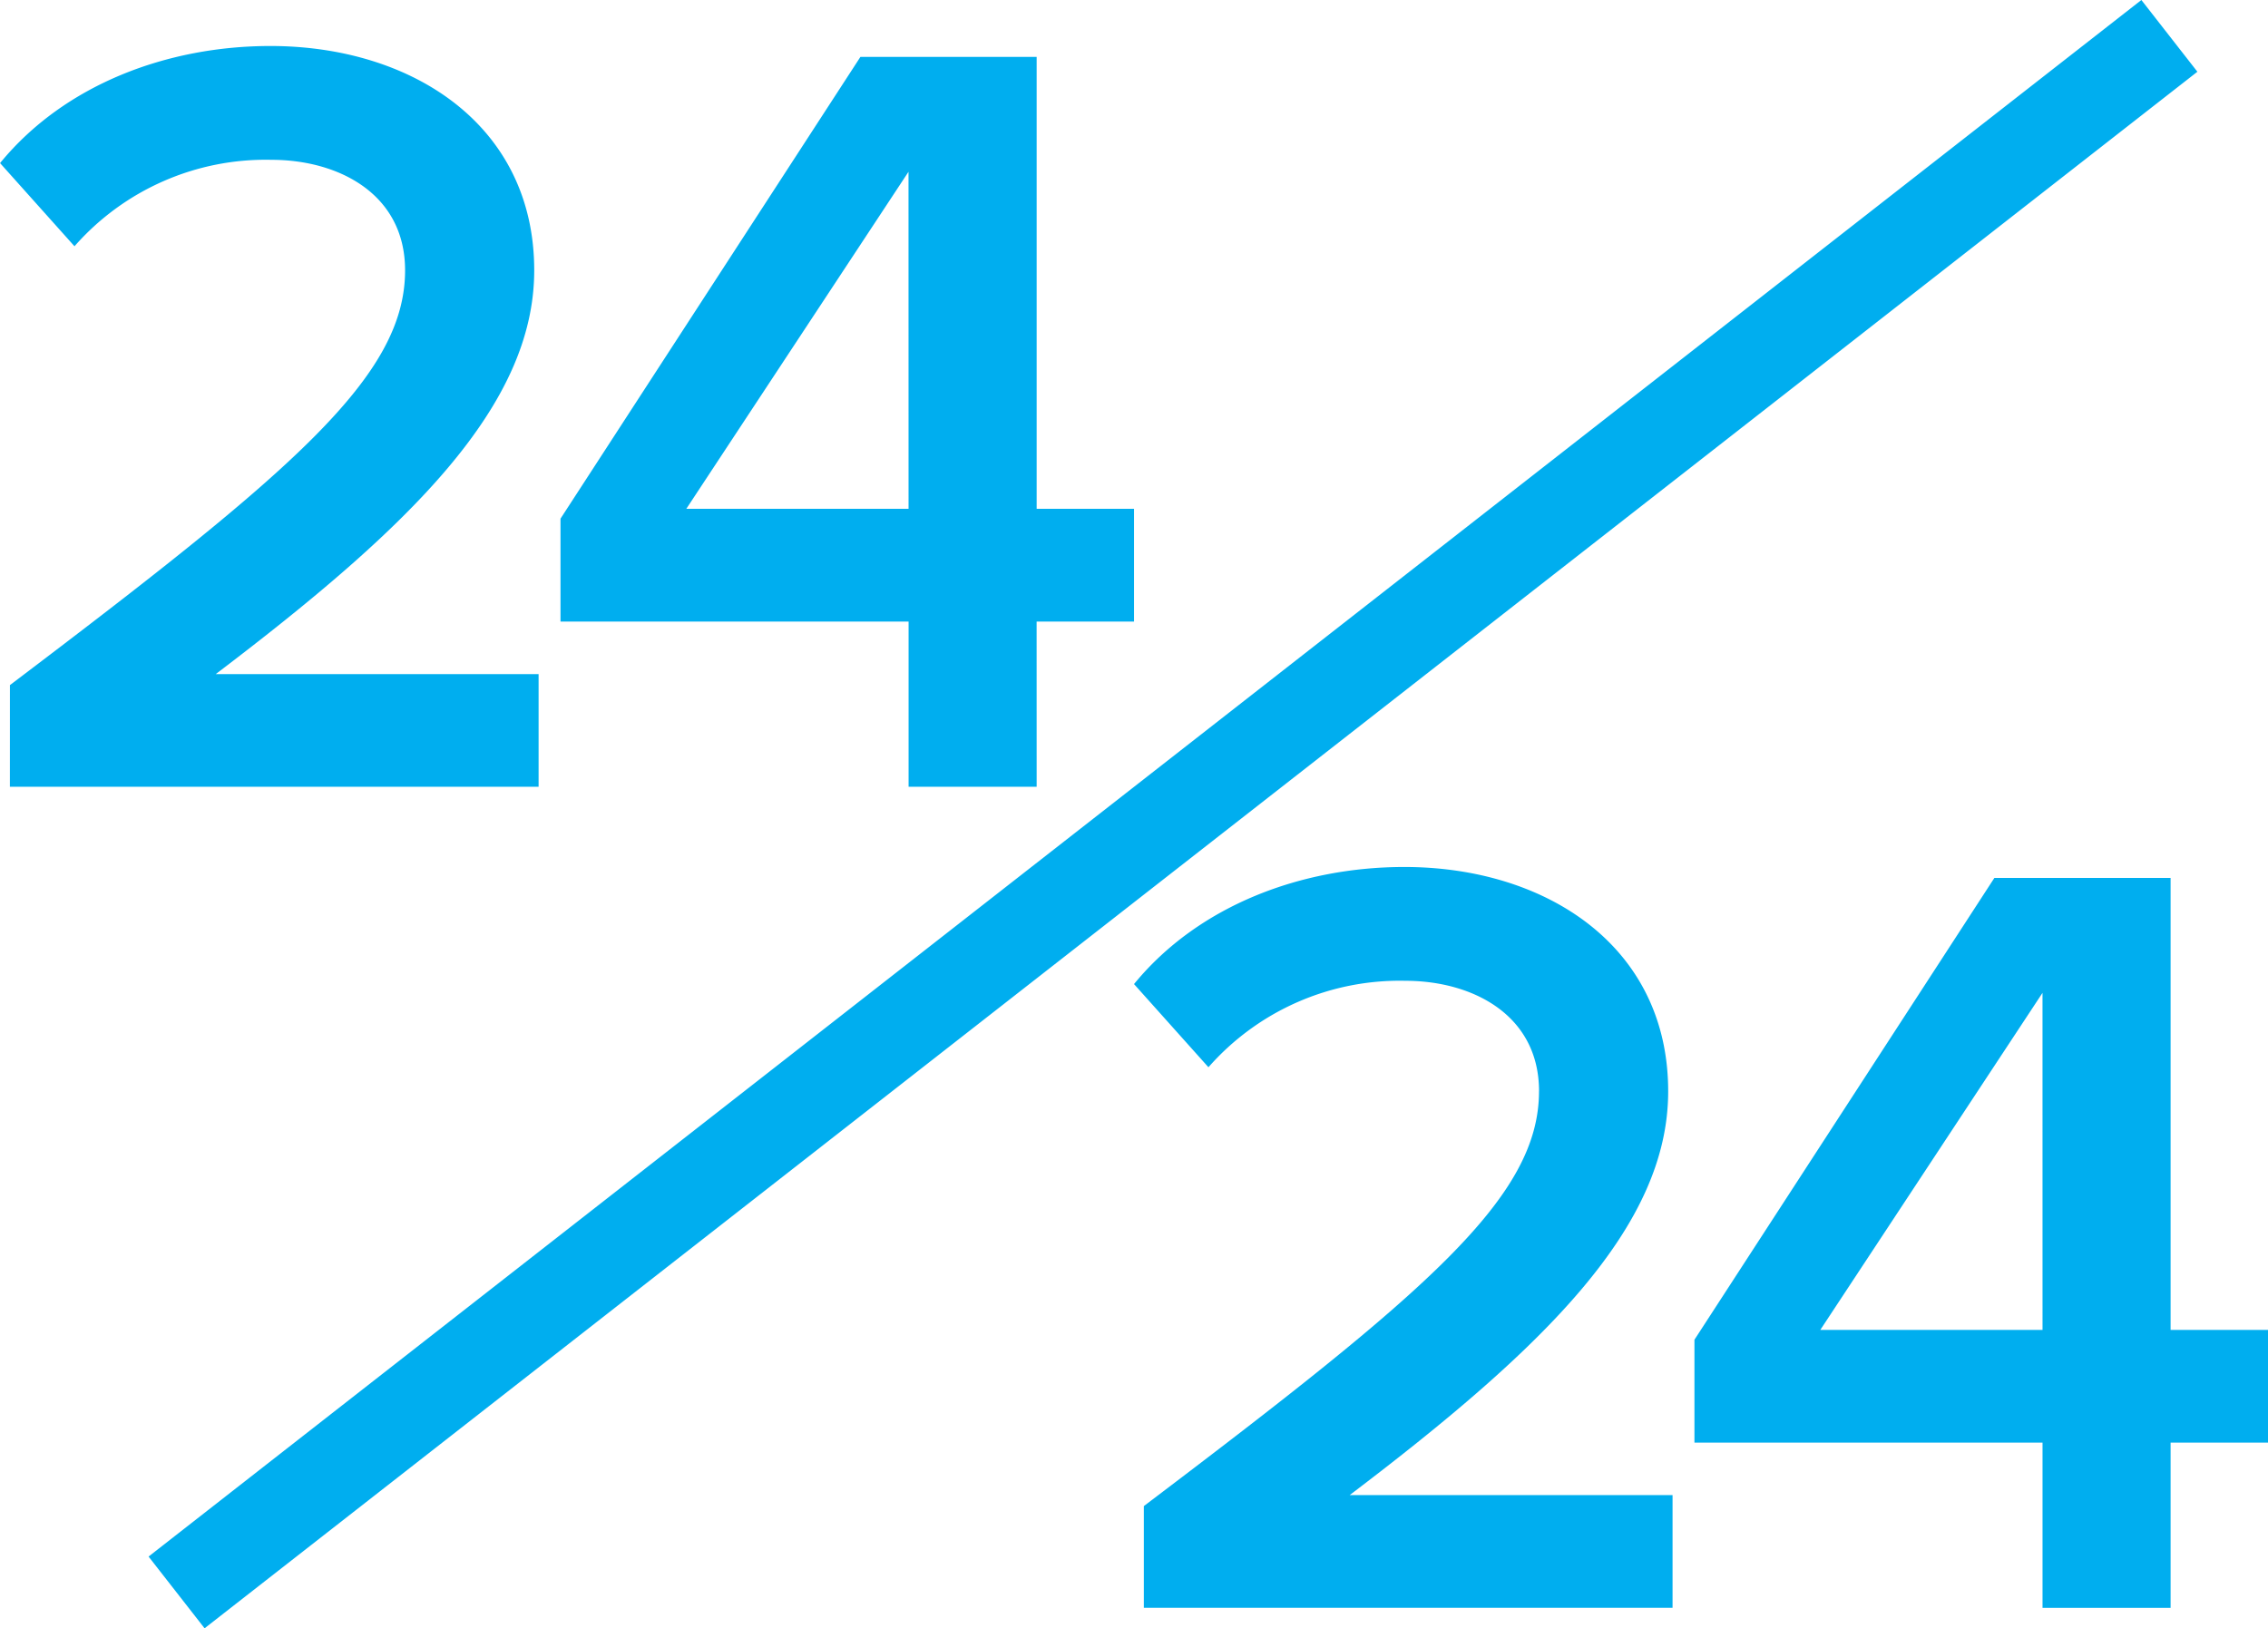
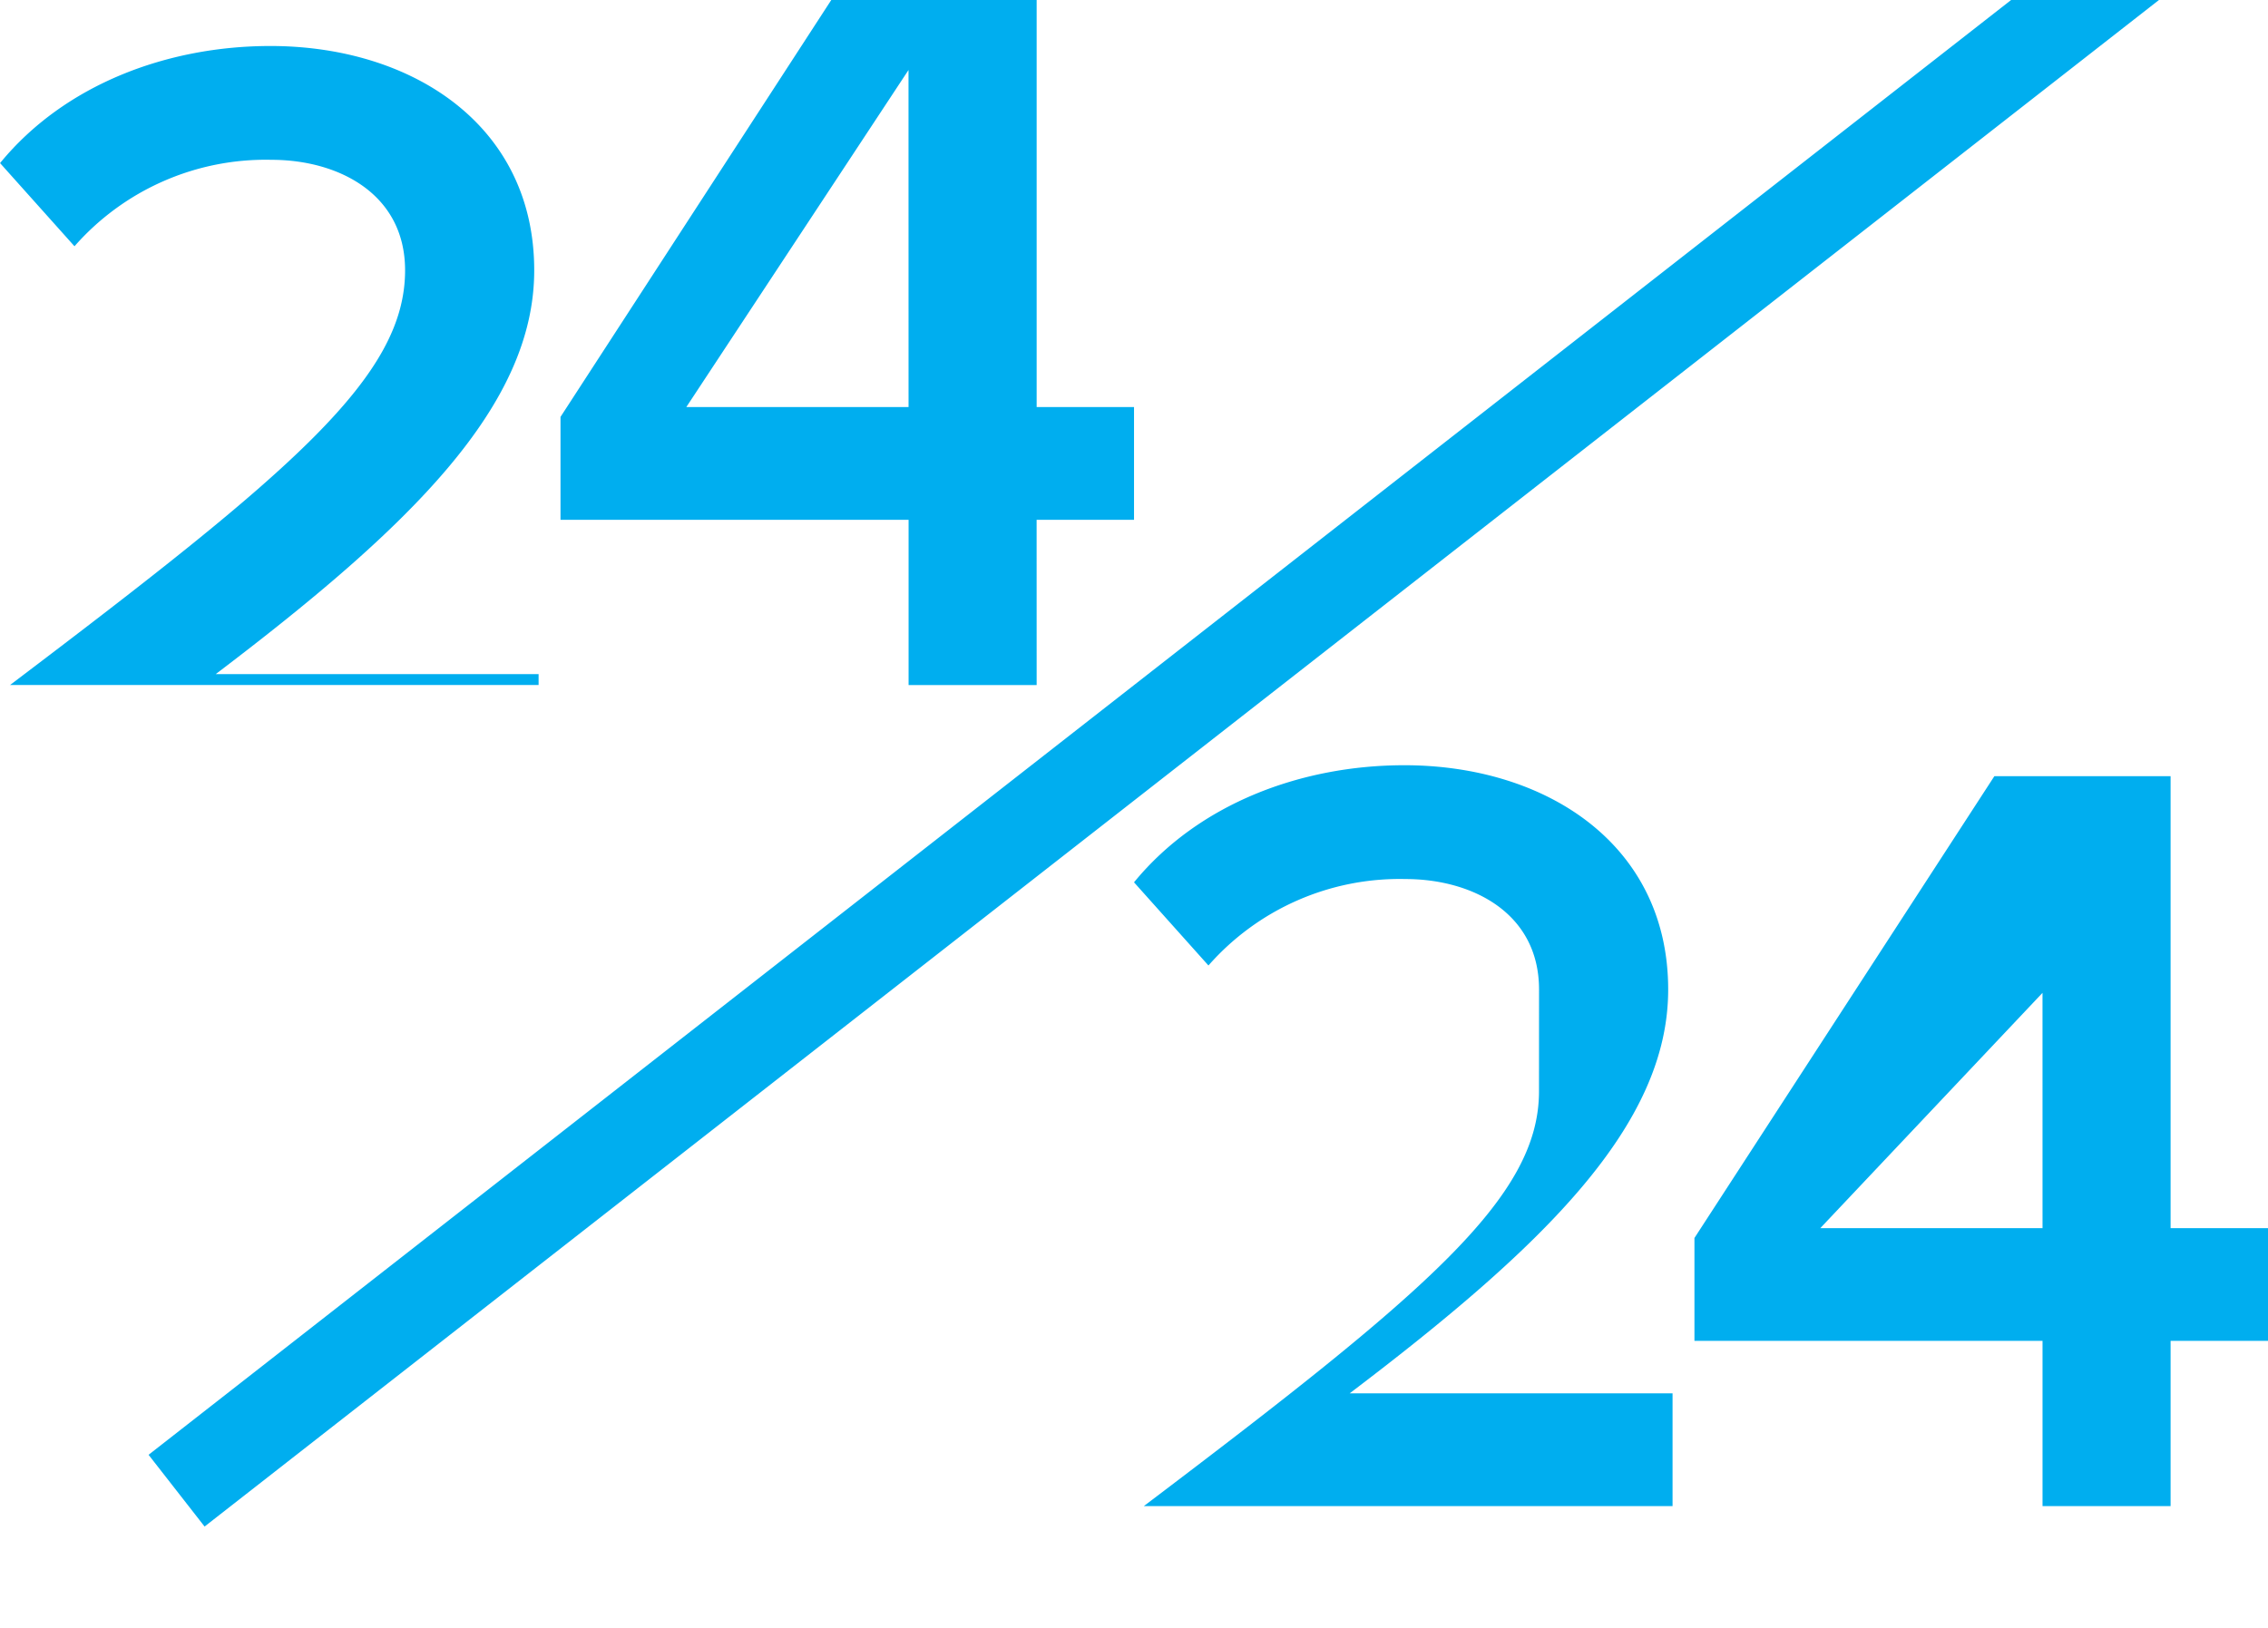
<svg xmlns="http://www.w3.org/2000/svg" width="105.286" height="75.608" viewBox="0 0 105.286 75.608">
-   <path d="M402.32,1804.572c0,4.929-5.183,9.3-18.344,19.259v4.725H408.52v-5.234h-14.99c9.045-6.86,14.787-12.449,14.787-18.75,0-6.759-5.691-10.417-12.246-10.417-4.777,0-9.553,1.778-12.551,5.437l3.455,3.862a11.81,11.81,0,0,1,9.147-4.014c3.1,0,6.2,1.575,6.2,5.132m-70.987-14.142h24.544V1785.2h-14.99c9.045-6.86,14.787-12.449,14.787-18.75,0-6.759-5.691-10.417-12.246-10.417-4.776,0-9.553,1.778-12.551,5.437l3.455,3.862a11.808,11.808,0,0,1,9.147-4.014c3.1,0,6.2,1.575,6.2,5.132,0,4.929-5.183,9.3-18.344,19.259Zm41.718-12.906H362.736l10.315-15.651Zm5.945,5.234h4.522v-5.234H379v-20.986h-8.181l-13.923,21.443v4.777h16.159v7.673H379Zm-38.625,46.748,92.511-72.278-2.6-3.331-92.511,72.278Zm85.322-13.856H415.379L425.694,1800Zm10.467,5.234v-5.234h-4.522v-20.986h-8.181l-13.923,21.443v4.777h16.159v7.673h5.945v-7.673Z" transform="translate(-330.876 -1753.897)" fill="#00aeef" />
+   <path d="M402.32,1804.572c0,4.929-5.183,9.3-18.344,19.259H408.52v-5.234h-14.99c9.045-6.86,14.787-12.449,14.787-18.75,0-6.759-5.691-10.417-12.246-10.417-4.777,0-9.553,1.778-12.551,5.437l3.455,3.862a11.81,11.81,0,0,1,9.147-4.014c3.1,0,6.2,1.575,6.2,5.132m-70.987-14.142h24.544V1785.2h-14.99c9.045-6.86,14.787-12.449,14.787-18.75,0-6.759-5.691-10.417-12.246-10.417-4.776,0-9.553,1.778-12.551,5.437l3.455,3.862a11.808,11.808,0,0,1,9.147-4.014c3.1,0,6.2,1.575,6.2,5.132,0,4.929-5.183,9.3-18.344,19.259Zm41.718-12.906H362.736l10.315-15.651Zm5.945,5.234h4.522v-5.234H379v-20.986h-8.181l-13.923,21.443v4.777h16.159v7.673H379Zm-38.625,46.748,92.511-72.278-2.6-3.331-92.511,72.278Zm85.322-13.856H415.379L425.694,1800Zm10.467,5.234v-5.234h-4.522v-20.986h-8.181l-13.923,21.443v4.777h16.159v7.673h5.945v-7.673Z" transform="translate(-330.876 -1753.897)" fill="#00aeef" />
</svg>